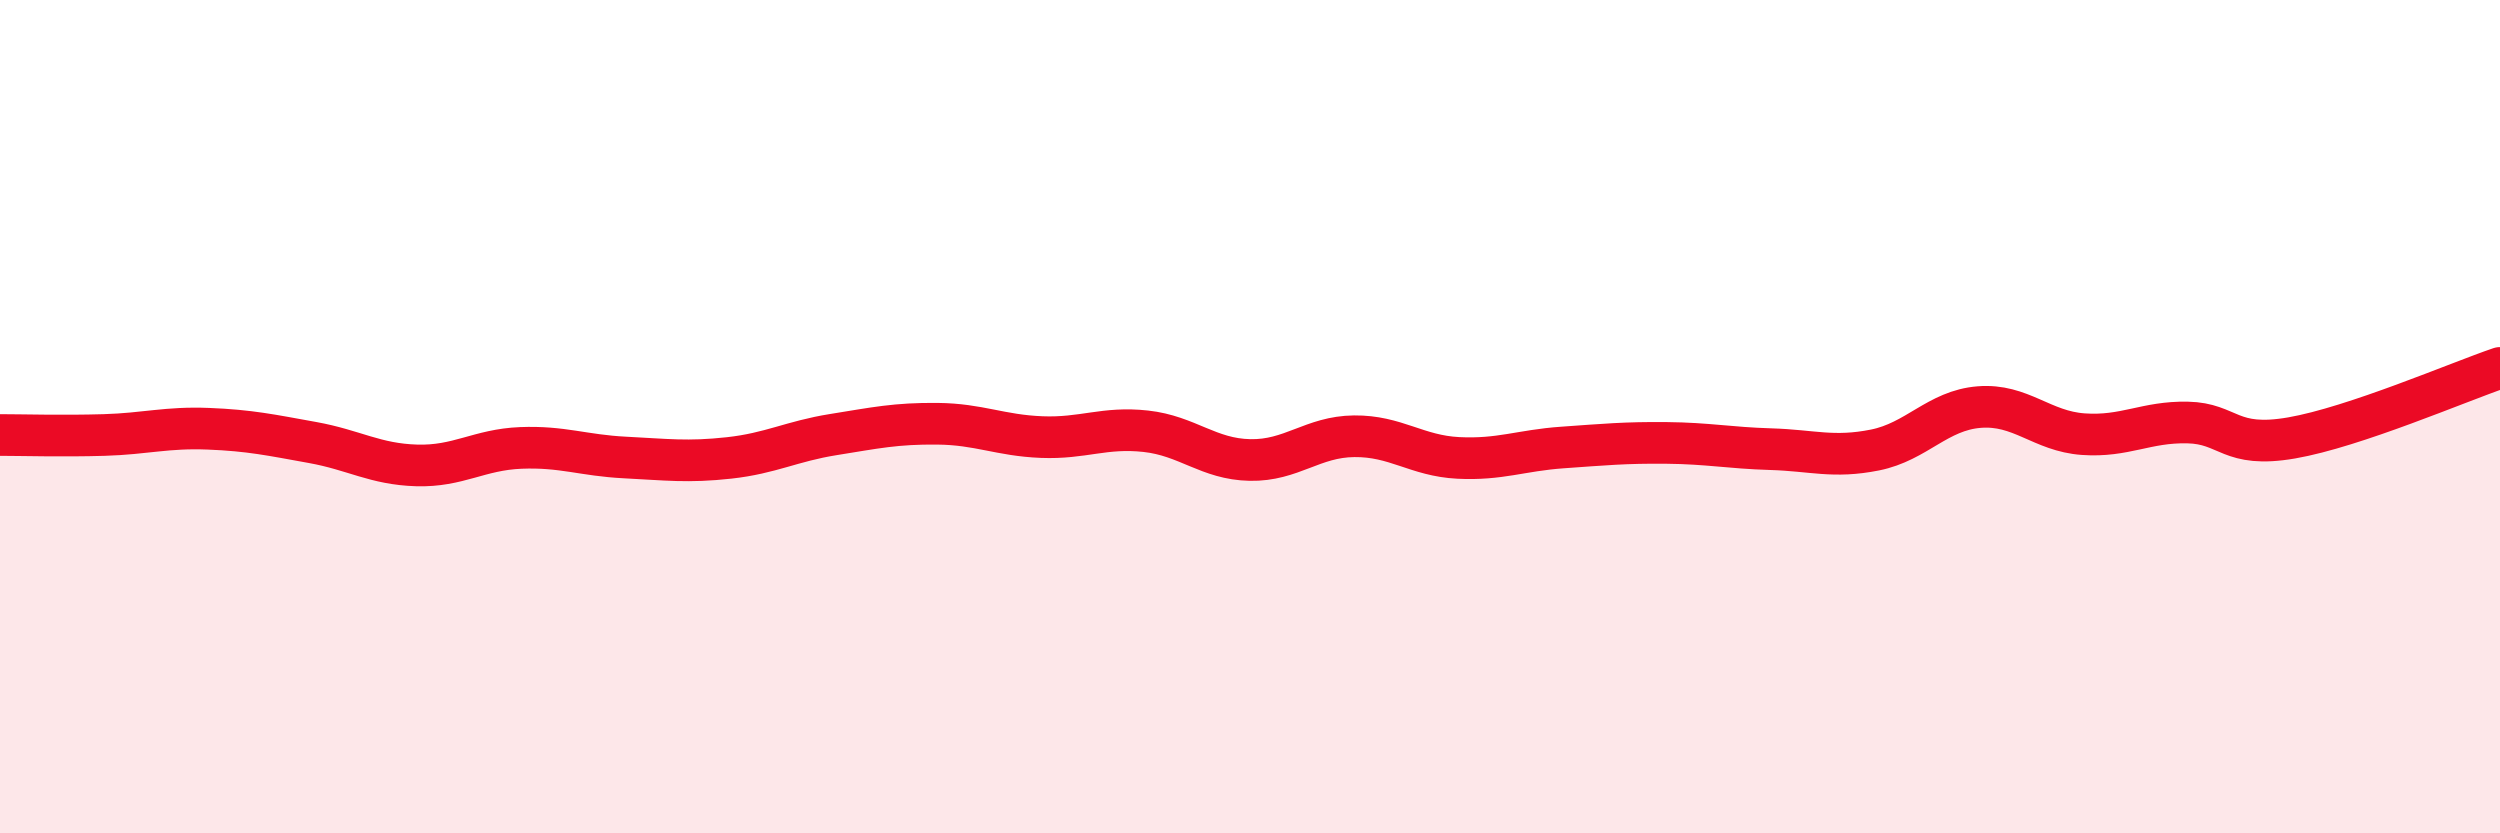
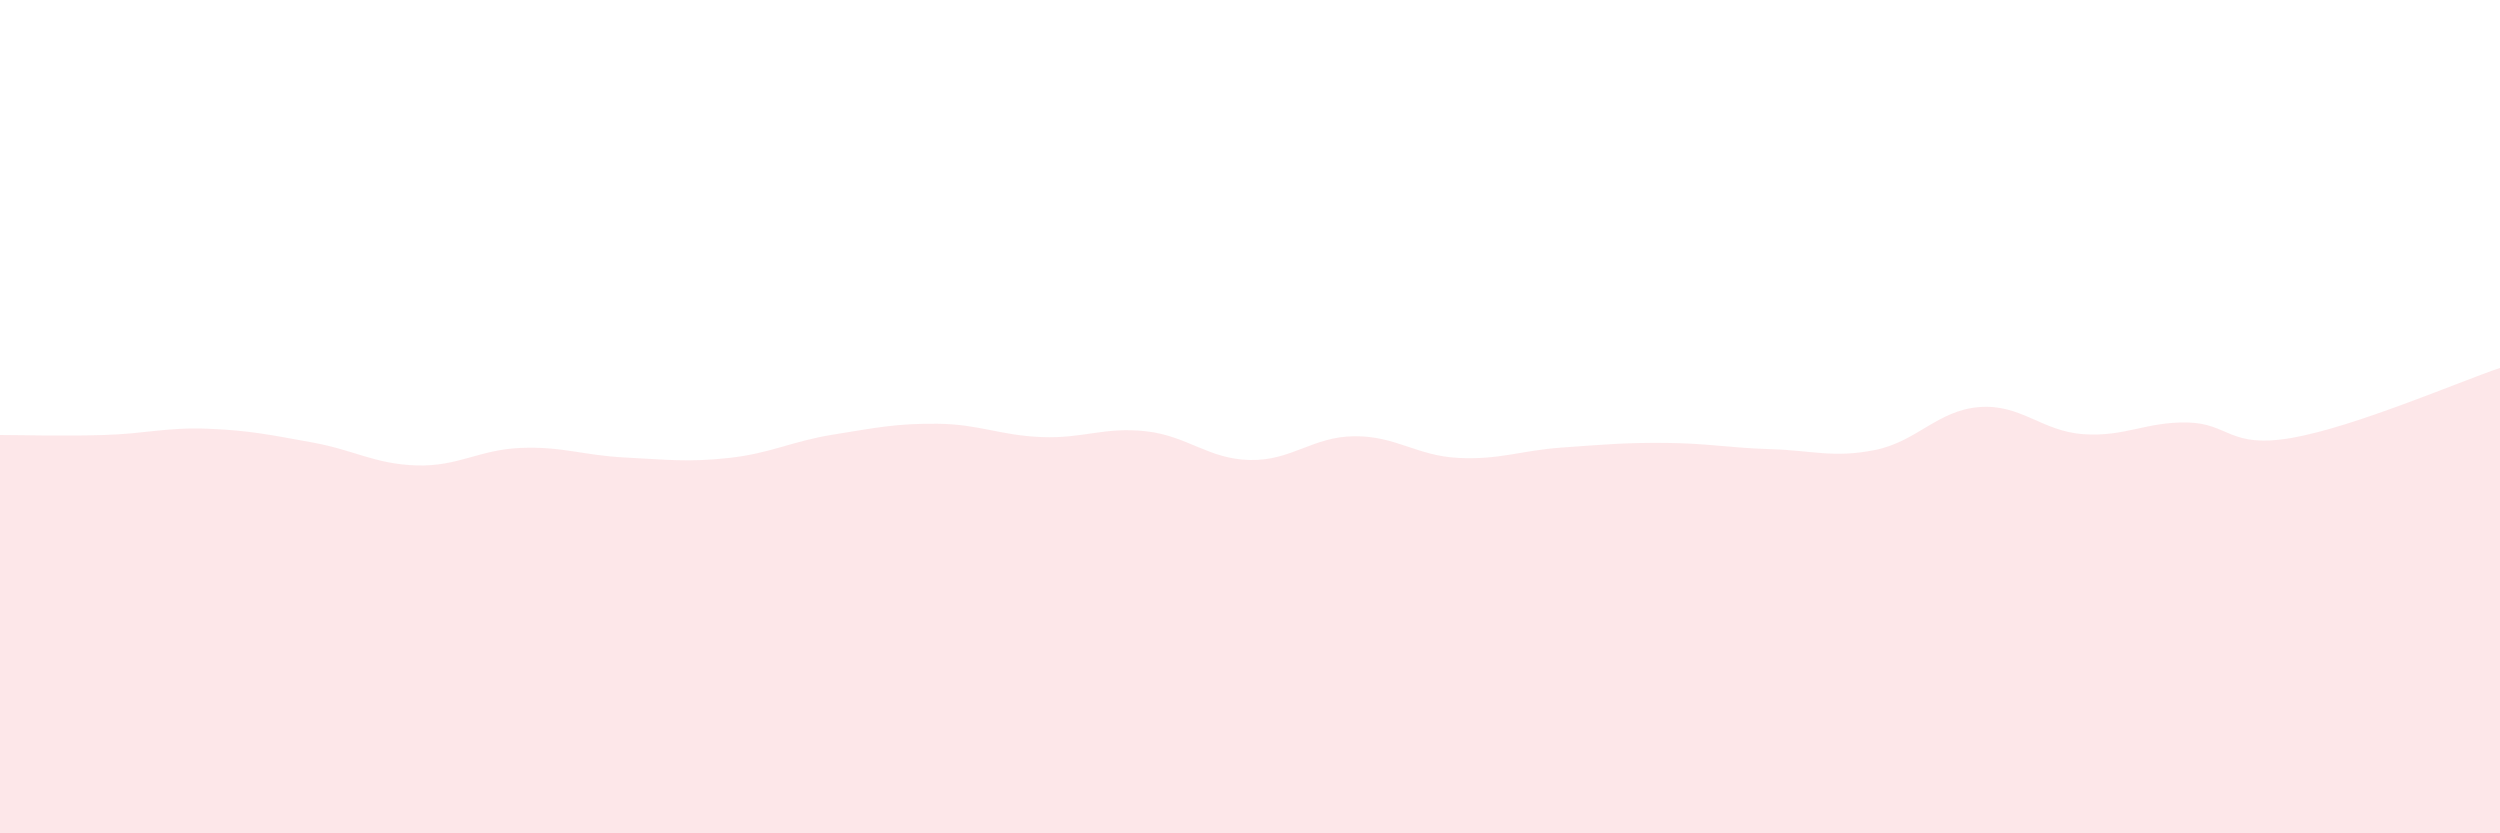
<svg xmlns="http://www.w3.org/2000/svg" width="60" height="20" viewBox="0 0 60 20">
  <path d="M 0,10.44 C 0.5,10.44 1.5,10.47 2.5,10.44 C 3.5,10.41 4,10.25 5,10.29 C 6,10.33 6.5,10.44 7.5,10.62 C 8.5,10.8 9,11.14 10,11.17 C 11,11.2 11.5,10.79 12.5,10.75 C 13.5,10.71 14,10.93 15,10.98 C 16,11.03 16.5,11.1 17.5,10.99 C 18.5,10.88 19,10.59 20,10.43 C 21,10.27 21.5,10.16 22.5,10.17 C 23.5,10.18 24,10.45 25,10.49 C 26,10.53 26.5,10.24 27.5,10.35 C 28.5,10.46 29,11.02 30,11.04 C 31,11.06 31.5,10.48 32.5,10.47 C 33.5,10.46 34,10.94 35,10.99 C 36,11.04 36.5,10.81 37.5,10.74 C 38.5,10.67 39,10.62 40,10.63 C 41,10.64 41.5,10.75 42.5,10.78 C 43.5,10.81 44,11 45,10.8 C 46,10.6 46.5,9.85 47.5,9.77 C 48.5,9.69 49,10.35 50,10.42 C 51,10.49 51.5,10.12 52.5,10.14 C 53.5,10.16 53.5,10.77 55,10.51 C 56.5,10.25 59,9.17 60,8.83L60 20L0 20Z" fill="#EB0A25" opacity="0.1" stroke-linecap="round" stroke-linejoin="round" />
-   <path d="M 0,10.44 C 0.5,10.44 1.5,10.47 2.5,10.44 C 3.5,10.41 4,10.25 5,10.29 C 6,10.33 6.5,10.44 7.5,10.62 C 8.5,10.8 9,11.14 10,11.17 C 11,11.2 11.5,10.79 12.5,10.75 C 13.5,10.71 14,10.93 15,10.98 C 16,11.03 16.5,11.1 17.5,10.99 C 18.5,10.88 19,10.59 20,10.43 C 21,10.27 21.5,10.16 22.5,10.17 C 23.5,10.18 24,10.45 25,10.49 C 26,10.53 26.5,10.24 27.5,10.35 C 28.5,10.46 29,11.02 30,11.04 C 31,11.06 31.5,10.48 32.5,10.47 C 33.5,10.46 34,10.94 35,10.99 C 36,11.04 36.5,10.81 37.5,10.74 C 38.5,10.67 39,10.62 40,10.63 C 41,10.64 41.5,10.75 42.5,10.78 C 43.5,10.81 44,11 45,10.8 C 46,10.6 46.5,9.85 47.5,9.77 C 48.5,9.69 49,10.35 50,10.42 C 51,10.49 51.5,10.12 52.5,10.14 C 53.5,10.16 53.5,10.77 55,10.51 C 56.5,10.25 59,9.17 60,8.83" stroke="#EB0A25" stroke-width="1" fill="none" stroke-linecap="round" stroke-linejoin="round" />
</svg>